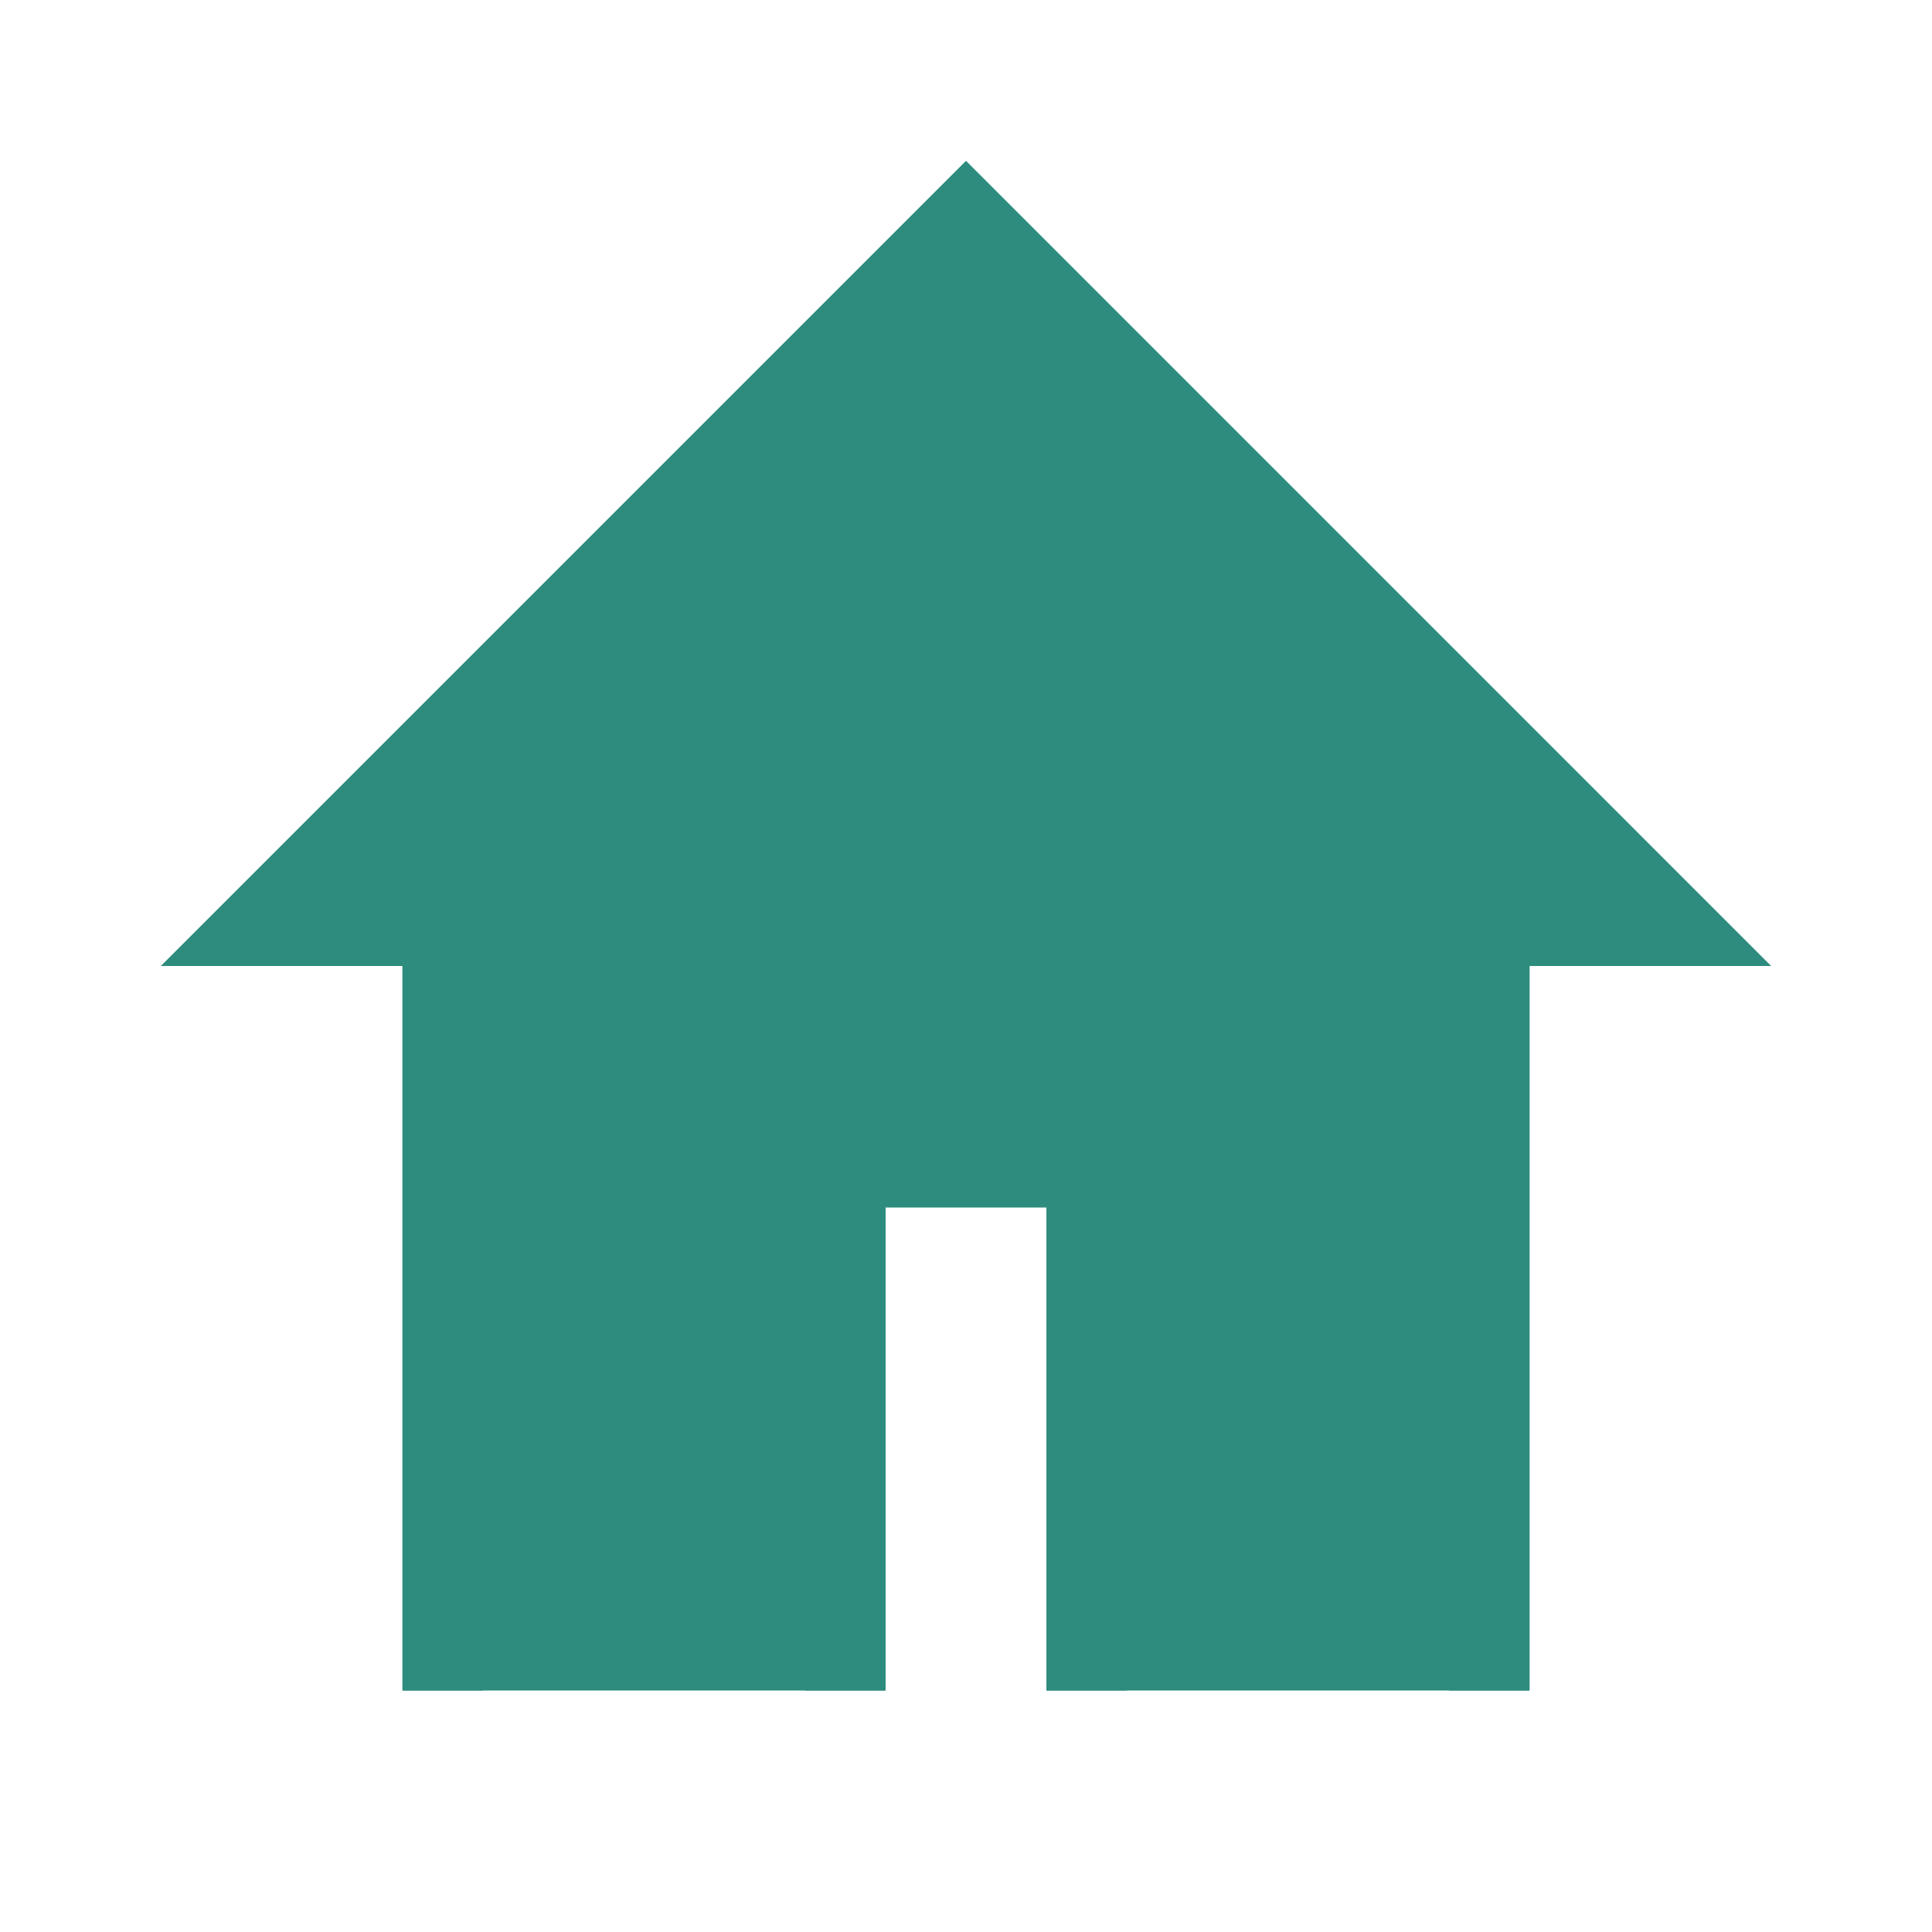
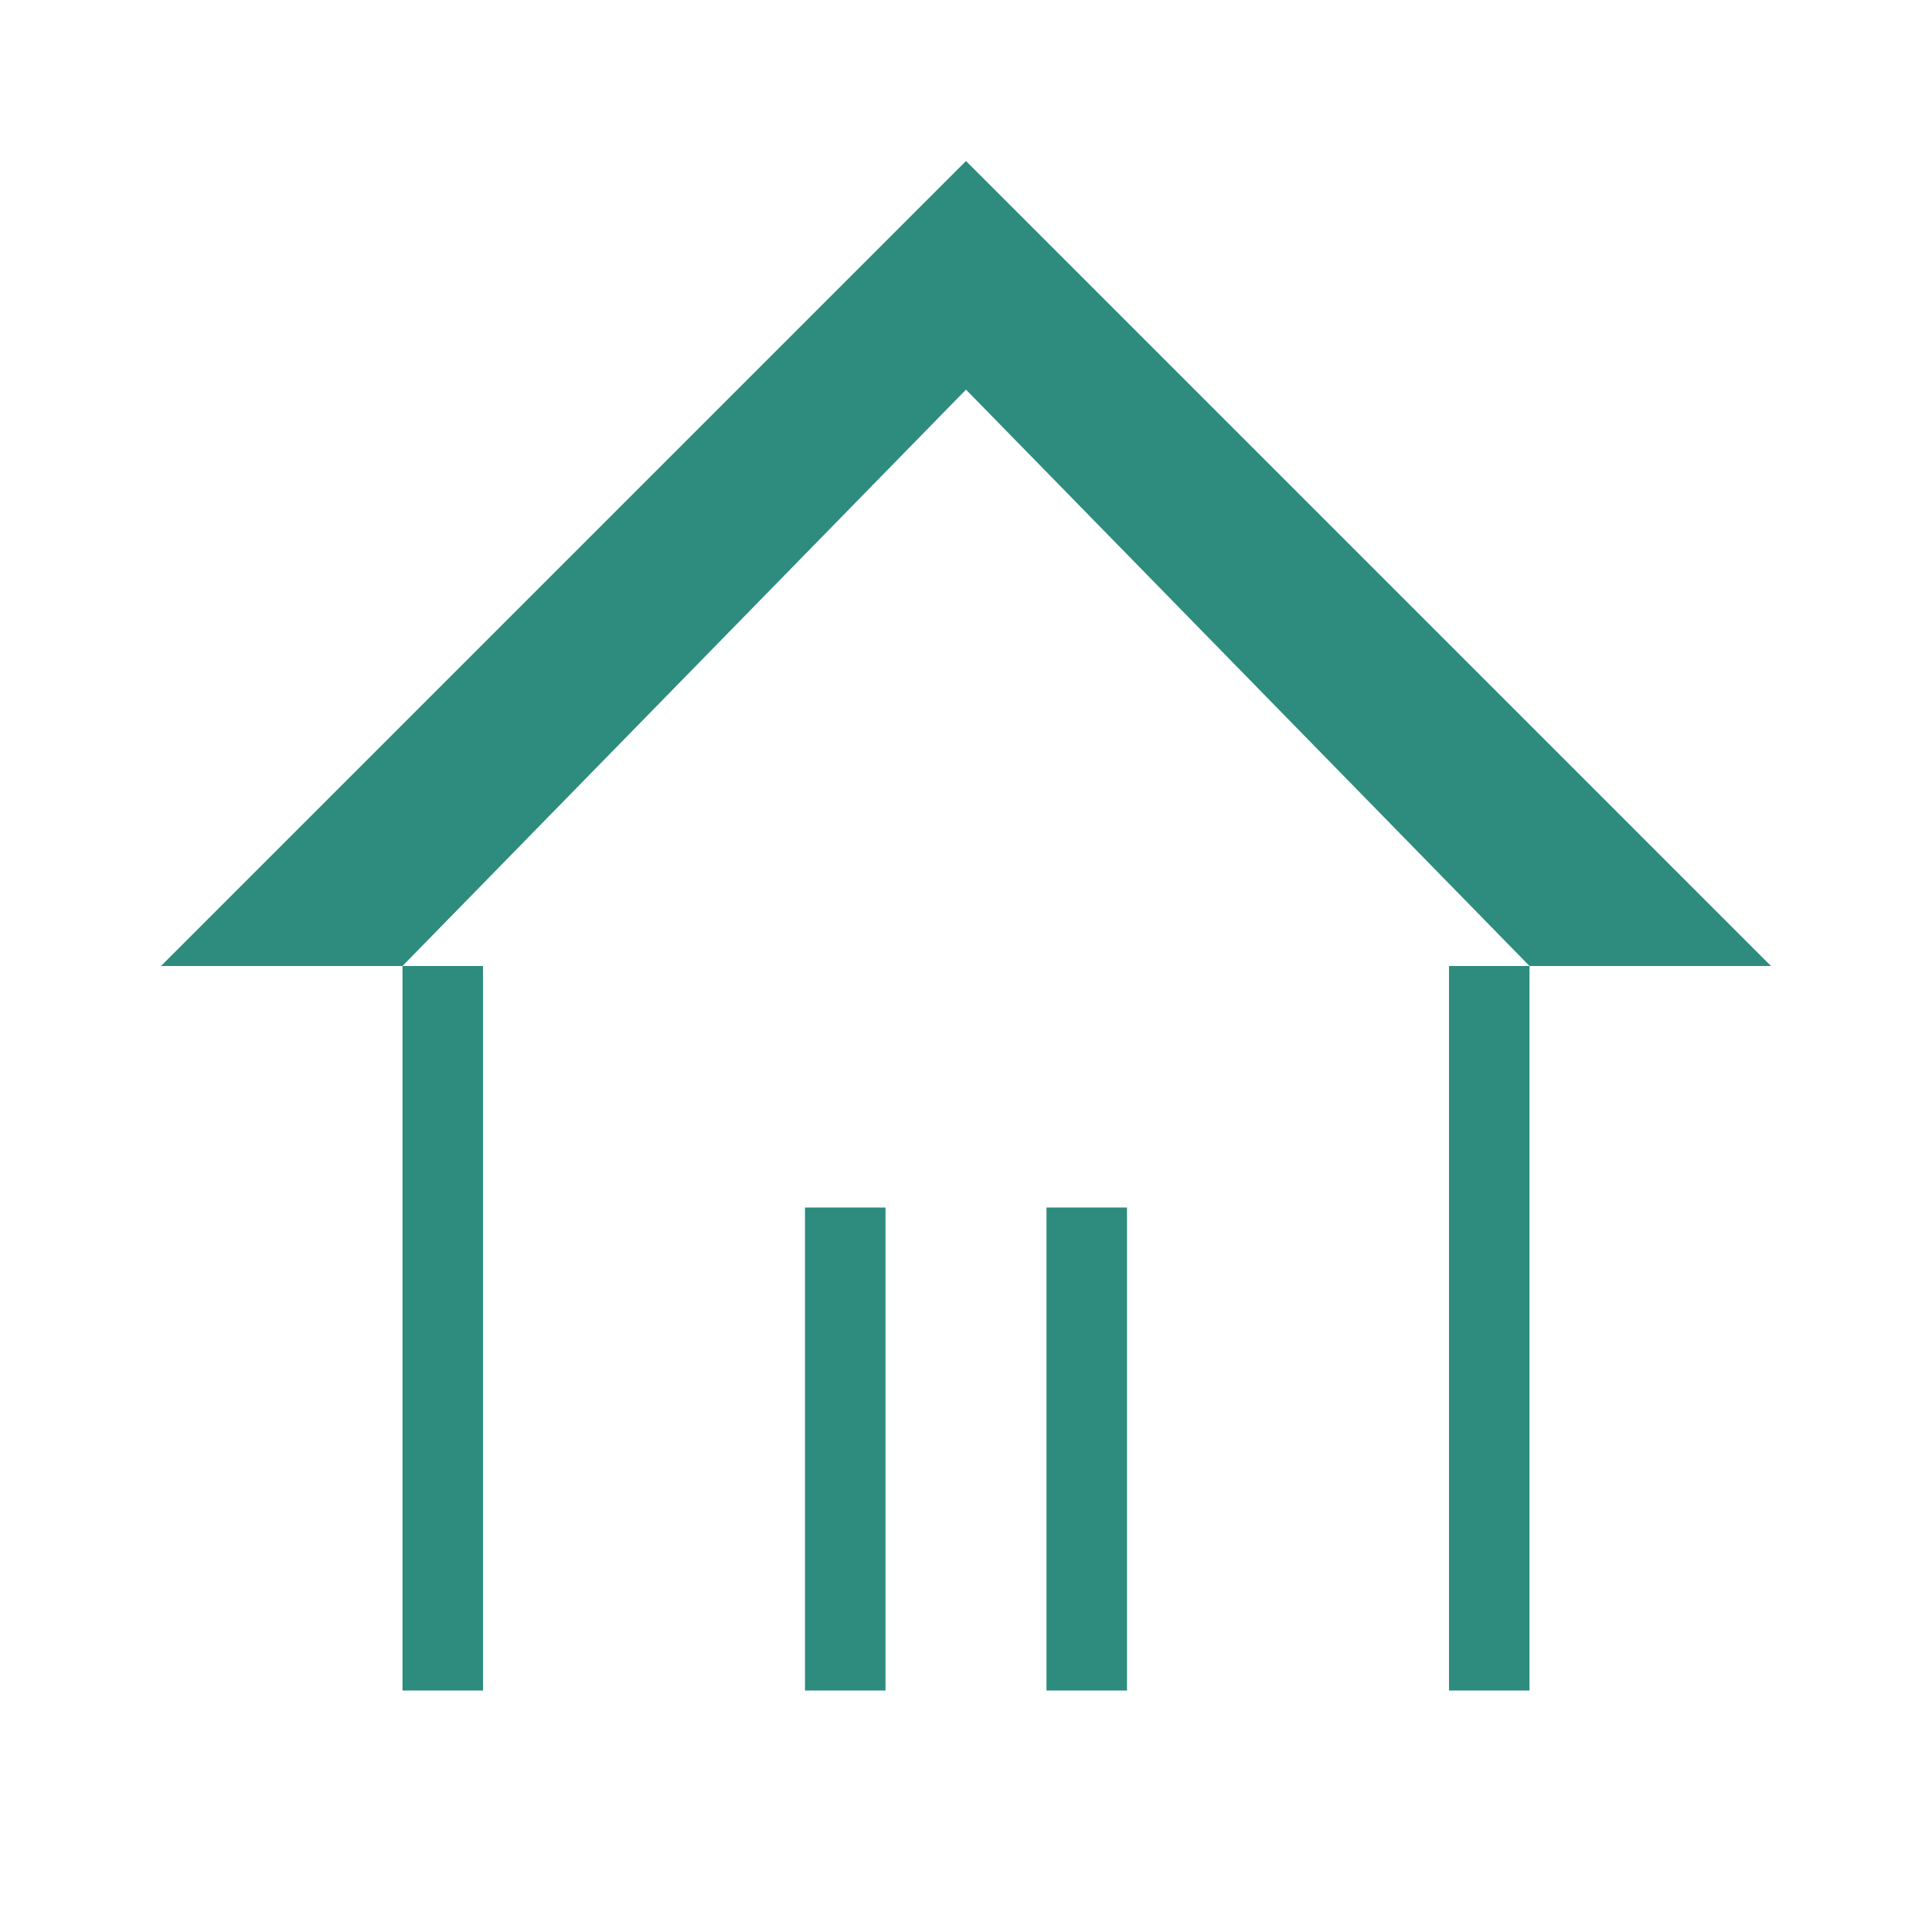
<svg xmlns="http://www.w3.org/2000/svg" viewBox="0 0 24 24" fill="#2D8C7E">
  <path d="M12 2L2 12h3v9h6v-6h2v6h6v-9h3L12 2zm0 2.84L19 12h-1v9h-4v-6H10v6H6v-9H5l7-7.16z" />
-   <path d="M12 2L2 12h3v9h6v-6h2v6h6v-9h3L12 2z" />
</svg>